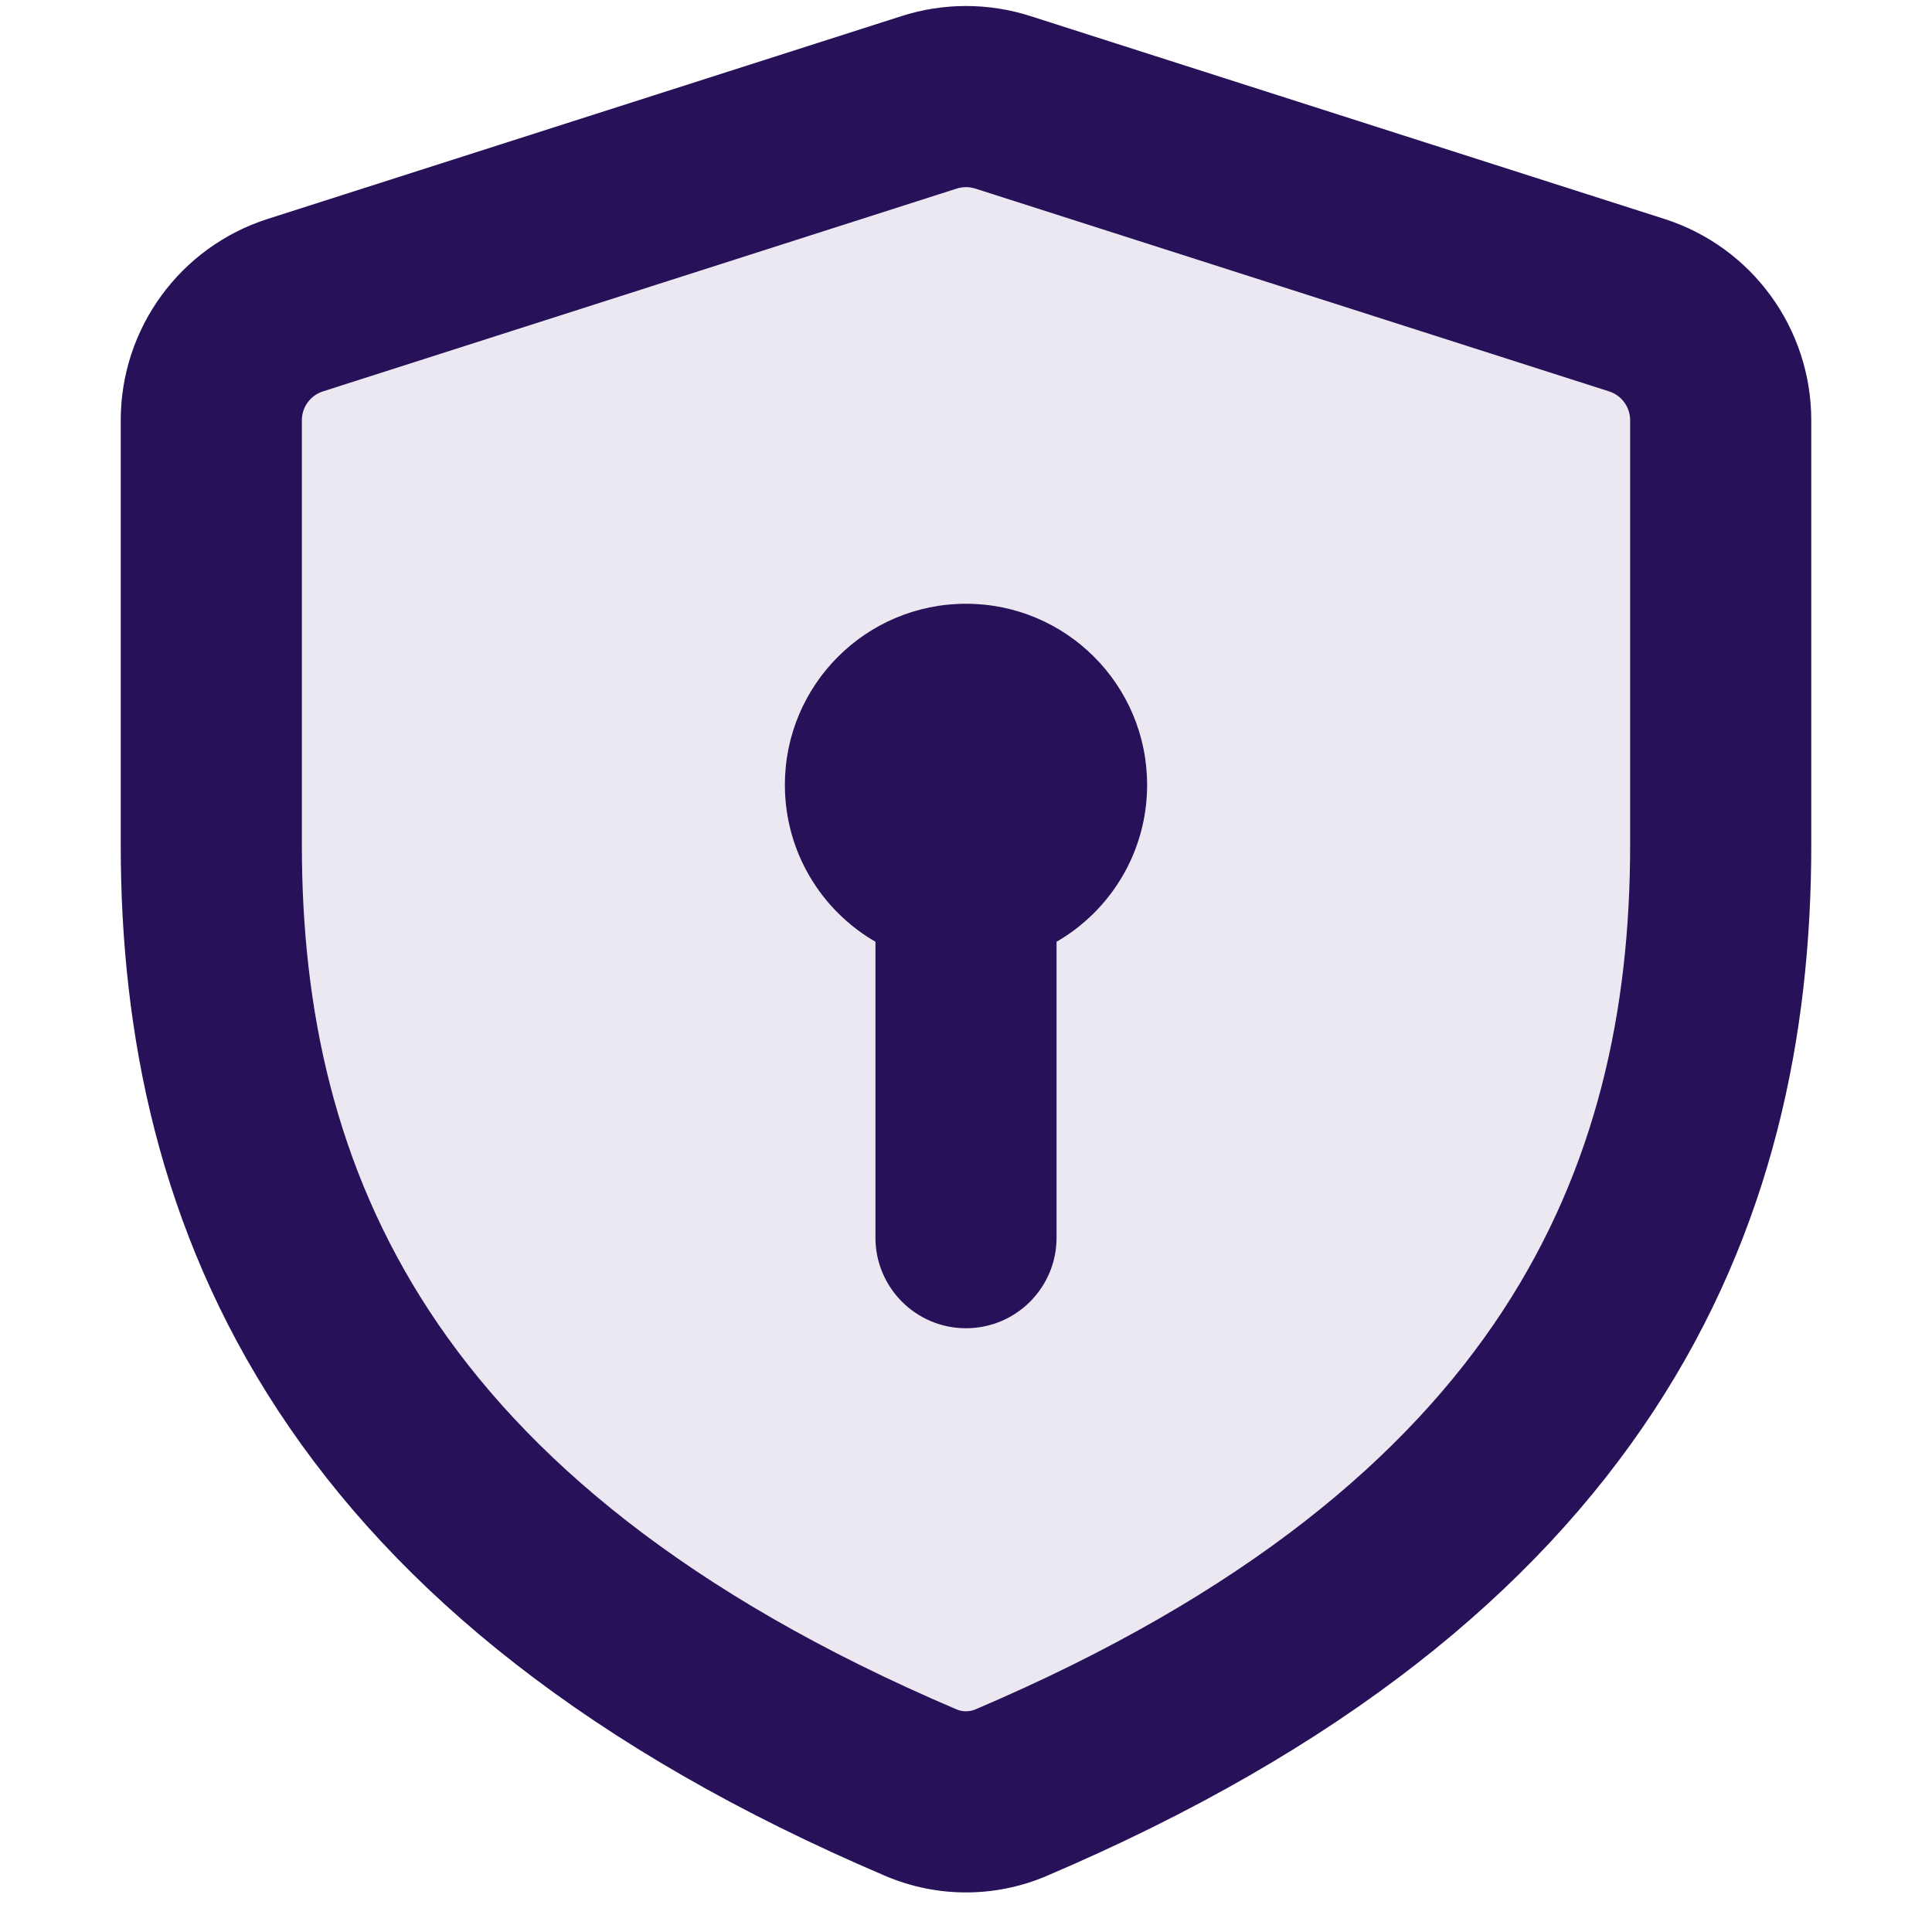
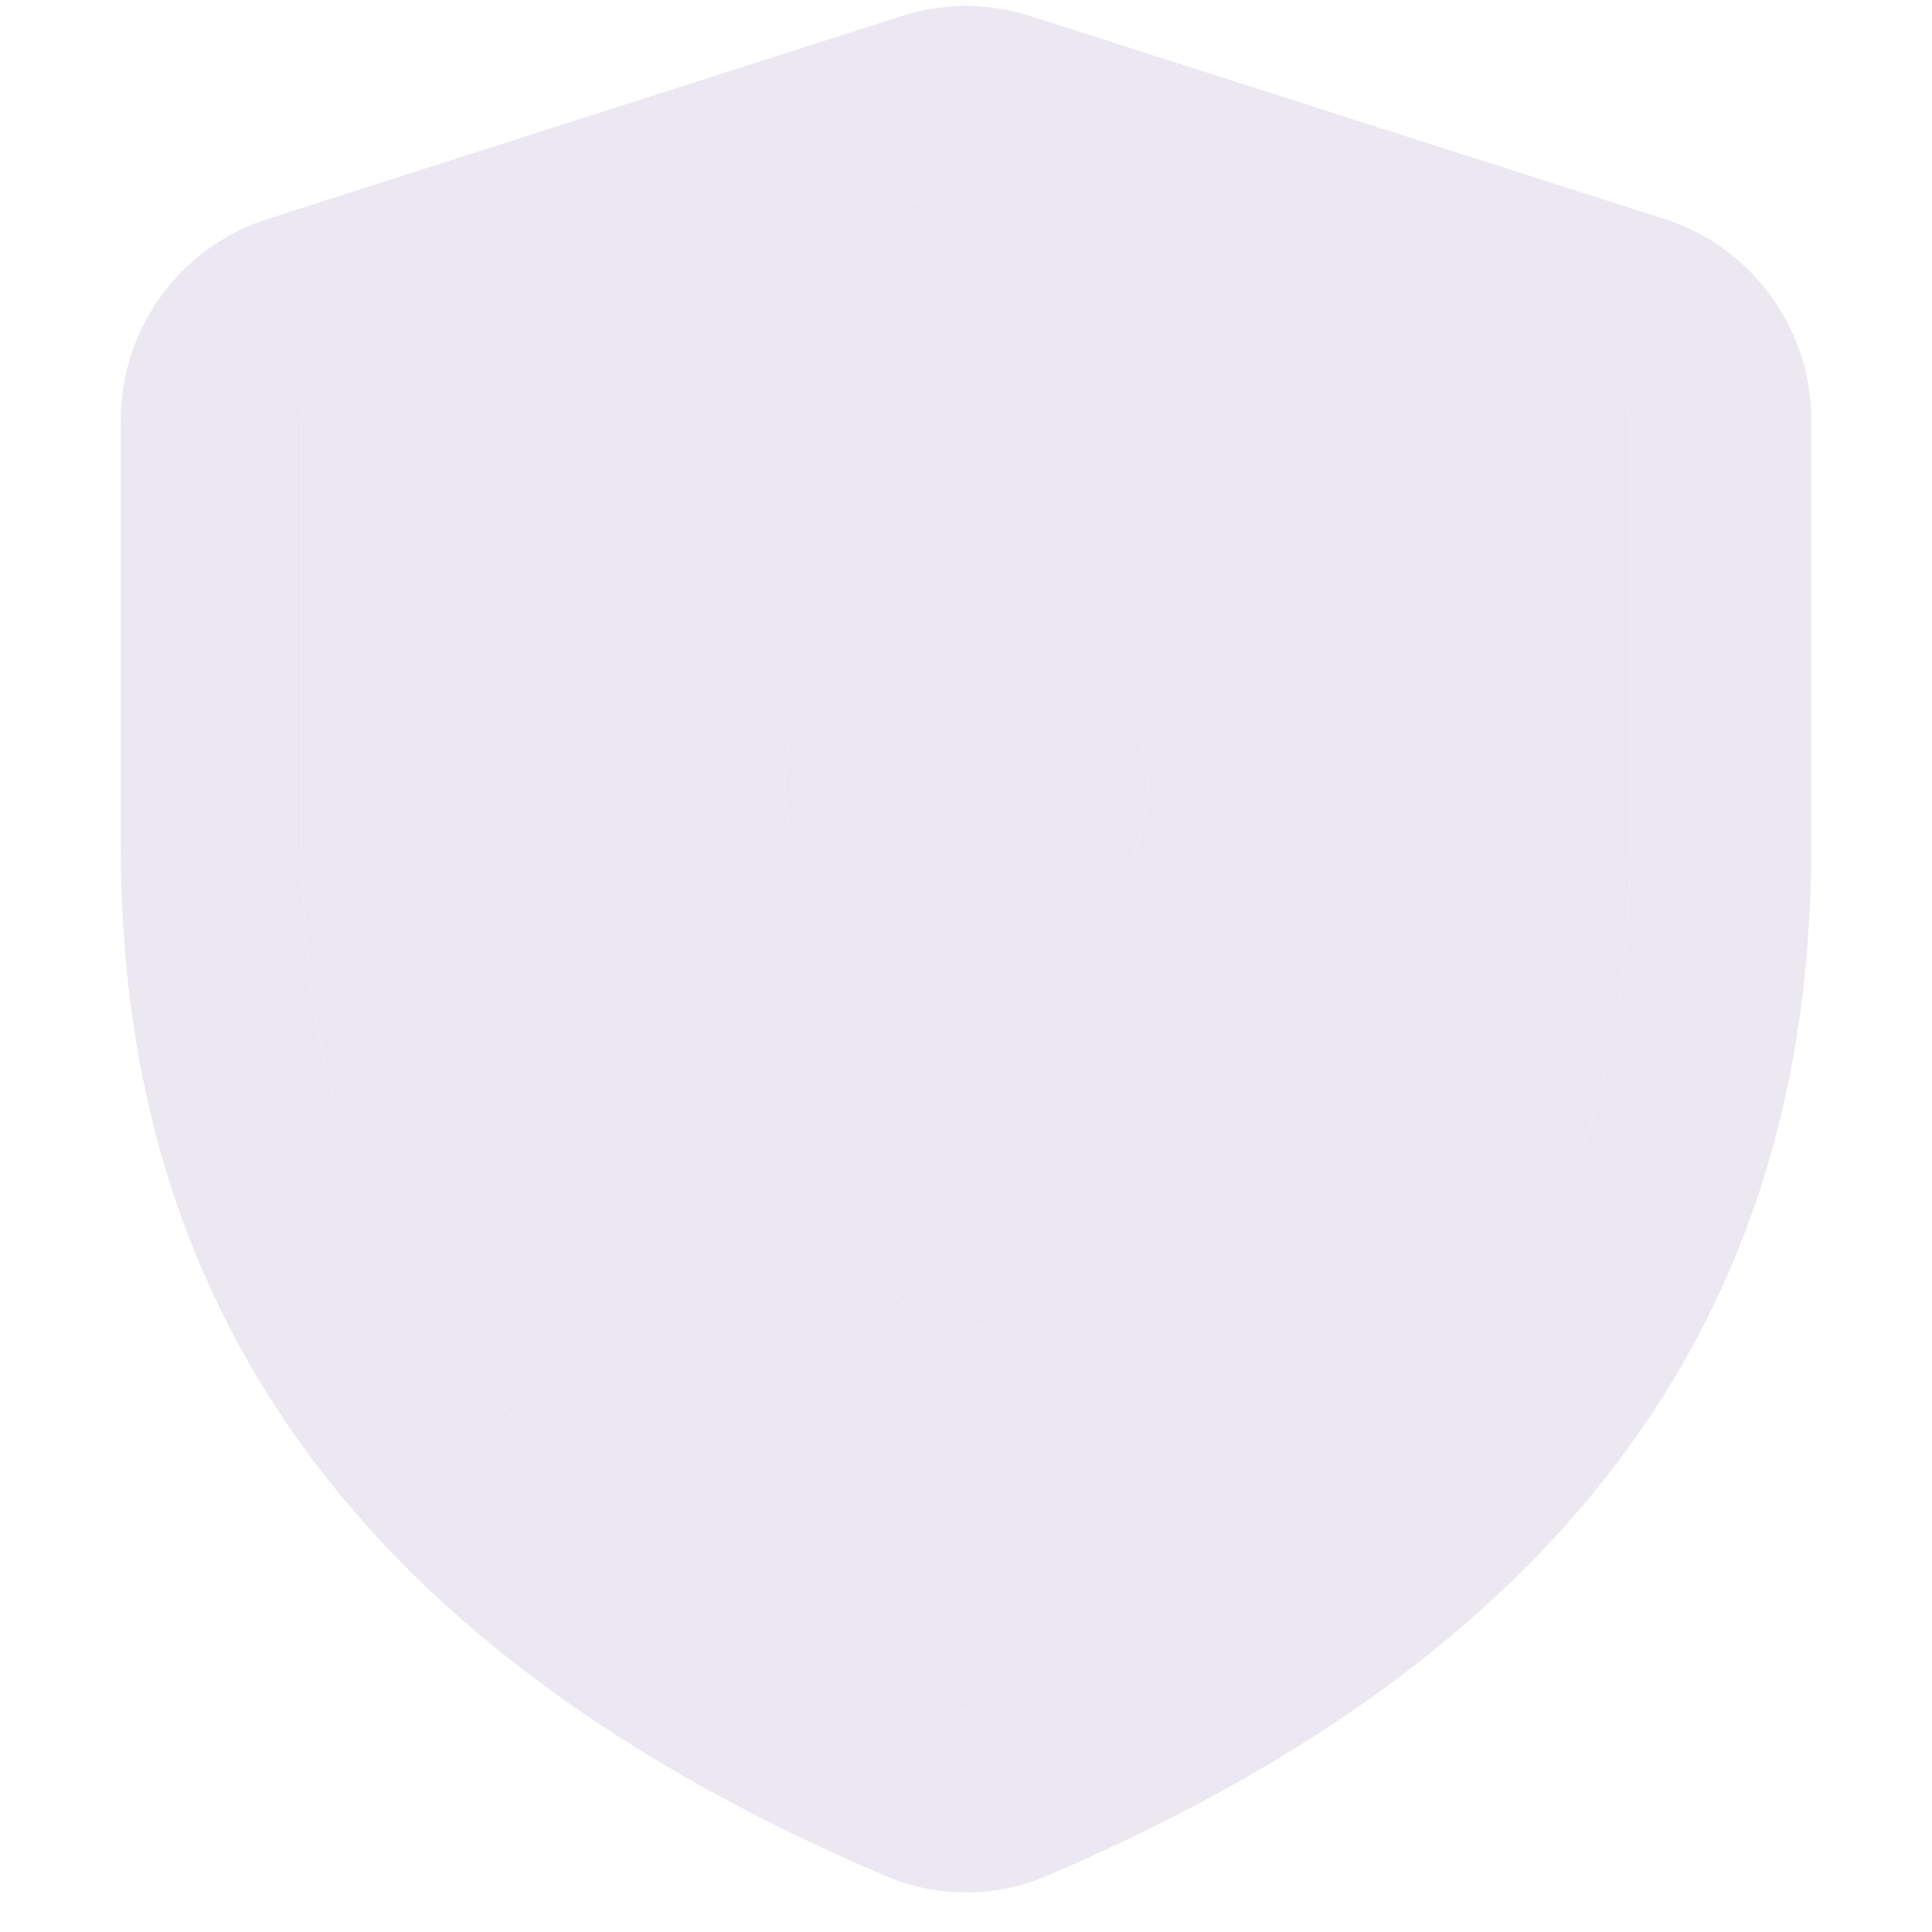
<svg xmlns="http://www.w3.org/2000/svg" width="40" height="40" viewBox="0 0 40 40" fill="none">
  <path fill-rule="evenodd" clip-rule="evenodd" d="M21.333 0.333C20.466 0.055 19.534 0.055 18.667 0.333L5.542 4.533C3.73 5.112 2.5 6.797 2.5 8.7V17.5C2.5 21.415 3.298 25.456 5.758 29.205C8.216 32.951 12.221 36.236 18.338 38.842C19.398 39.293 20.602 39.293 21.662 38.842C27.779 36.236 31.784 32.951 34.242 29.205C36.702 25.456 37.5 21.415 37.5 17.5V8.7C37.5 6.797 36.27 5.112 34.459 4.533L21.333 0.333ZM19.809 3.904C19.933 3.865 20.067 3.865 20.191 3.904L33.316 8.104C33.574 8.187 33.75 8.428 33.75 8.7V17.5C33.75 20.895 33.063 24.165 31.107 27.148C29.148 30.134 25.804 33.002 20.193 35.392C20.072 35.443 19.928 35.443 19.807 35.392C14.196 33.002 10.852 30.134 8.893 27.148C6.937 24.165 6.25 20.895 6.25 17.5V8.7C6.25 8.428 6.426 8.187 6.685 8.104L19.809 3.904ZM23.75 16.25C23.75 17.638 22.996 18.85 21.875 19.498V25.625C21.875 26.66 21.035 27.5 20 27.5C18.965 27.5 18.125 26.66 18.125 25.625V19.498C17.004 18.85 16.25 17.638 16.25 16.25C16.25 14.179 17.929 12.5 20 12.5C22.071 12.5 23.75 14.179 23.75 16.25Z" fill="#EBE8F1" />
  <path fill-rule="evenodd" clip-rule="evenodd" d="M19.809 3.904C19.933 3.865 20.067 3.865 20.191 3.904L33.316 8.104C33.574 8.187 33.75 8.428 33.75 8.7V17.5C33.75 20.895 33.063 24.165 31.107 27.148C29.148 30.134 25.804 33.002 20.193 35.392C20.072 35.443 19.928 35.443 19.807 35.392C14.196 33.002 10.852 30.134 8.893 27.148C6.937 24.165 6.25 20.895 6.25 17.5V8.7C6.25 8.428 6.426 8.187 6.685 8.104L19.809 3.904ZM21.875 19.498C22.996 18.85 23.75 17.638 23.75 16.25C23.75 14.179 22.071 12.5 20 12.5C17.929 12.5 16.25 14.179 16.25 16.25C16.25 17.638 17.004 18.85 18.125 19.498V25.625C18.125 26.66 18.965 27.5 20 27.5C21.035 27.5 21.875 26.66 21.875 25.625V19.498Z" fill="#EBE8F1" />
-   <path fill-rule="evenodd" clip-rule="evenodd" d="M21.333 0.333C20.466 0.055 19.534 0.055 18.667 0.333L5.542 4.533C3.73 5.112 2.5 6.797 2.5 8.7V17.5C2.5 21.415 3.298 25.456 5.758 29.205C8.216 32.951 12.221 36.236 18.338 38.842C19.398 39.293 20.602 39.293 21.662 38.842C27.779 36.236 31.784 32.951 34.242 29.205C36.702 25.456 37.5 21.415 37.5 17.5V8.7C37.5 6.797 36.27 5.112 34.459 4.533L21.333 0.333ZM19.809 3.904C19.933 3.865 20.067 3.865 20.191 3.904L33.316 8.104C33.574 8.187 33.75 8.428 33.75 8.7V17.5C33.75 20.895 33.063 24.165 31.107 27.148C29.148 30.134 25.804 33.002 20.193 35.392C20.072 35.443 19.928 35.443 19.807 35.392C14.196 33.002 10.852 30.134 8.893 27.148C6.937 24.165 6.25 20.895 6.25 17.5V8.7C6.25 8.428 6.426 8.187 6.685 8.104L19.809 3.904ZM23.75 16.25C23.75 17.638 22.996 18.85 21.875 19.498V25.625C21.875 26.66 21.035 27.5 20 27.5C18.965 27.5 18.125 26.66 18.125 25.625V19.498C17.004 18.85 16.25 17.638 16.25 16.25C16.25 14.179 17.929 12.5 20 12.5C22.071 12.5 23.75 14.179 23.75 16.25Z" fill="#271158" />
</svg>